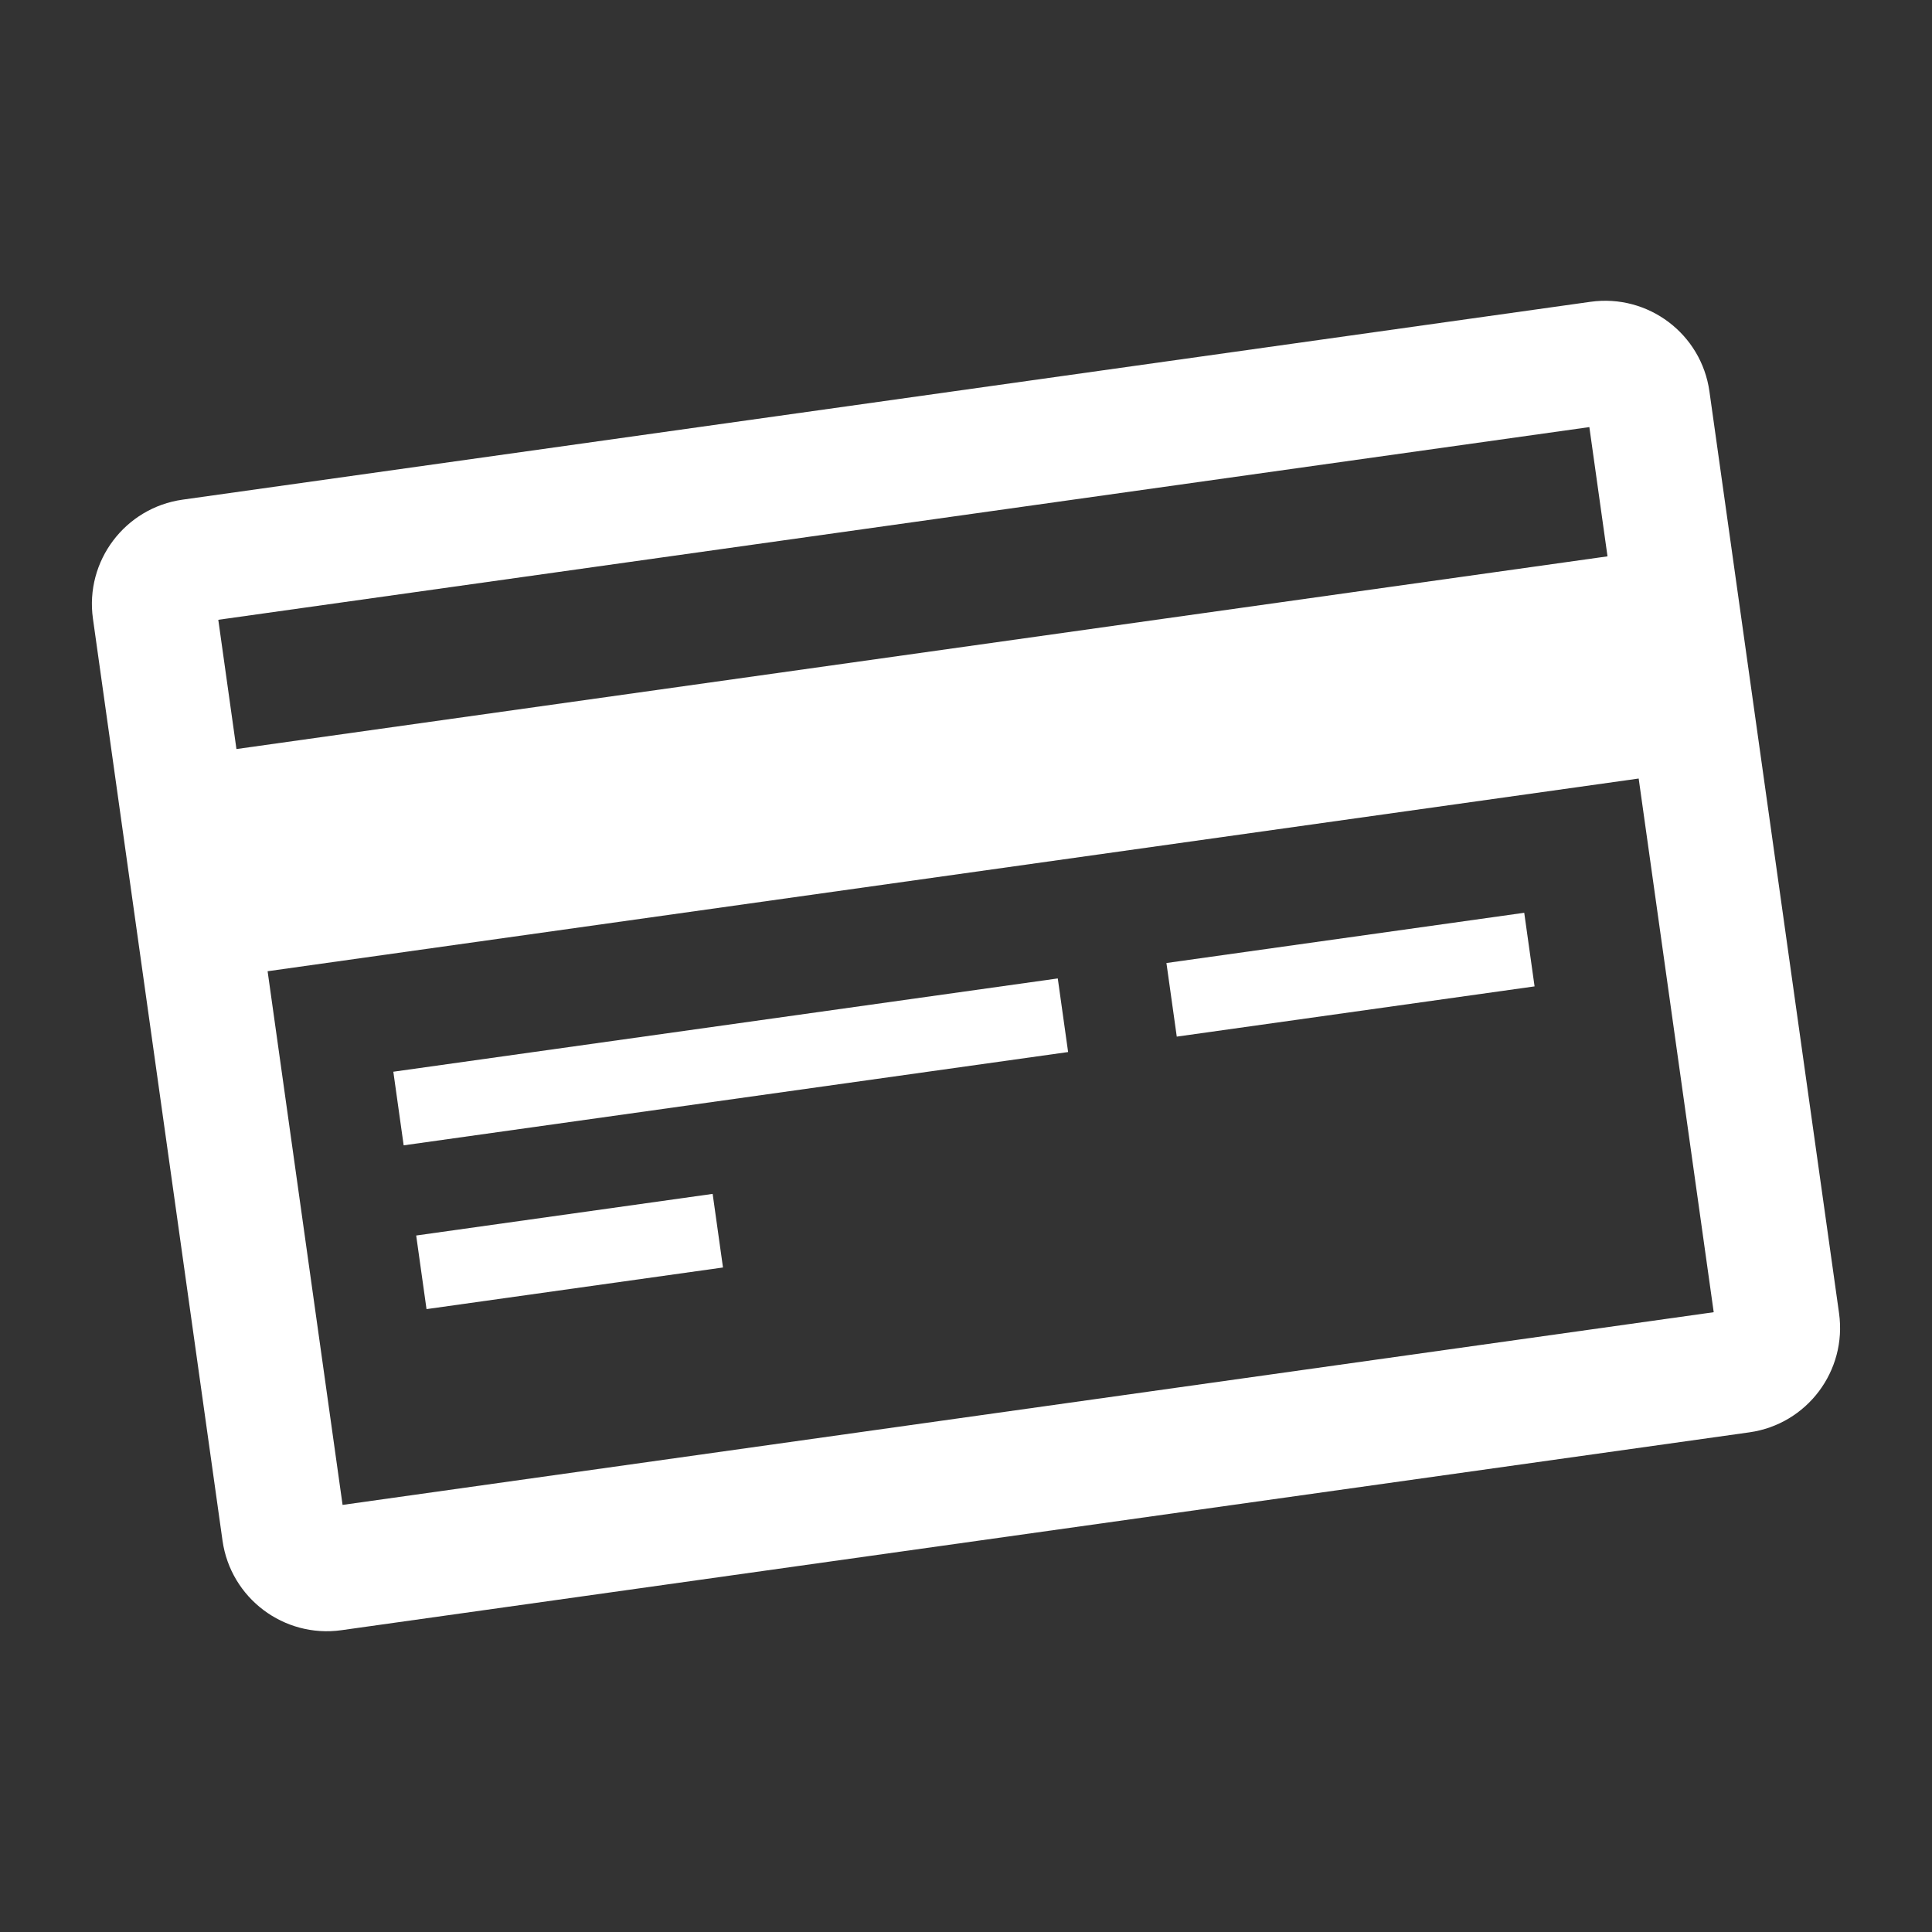
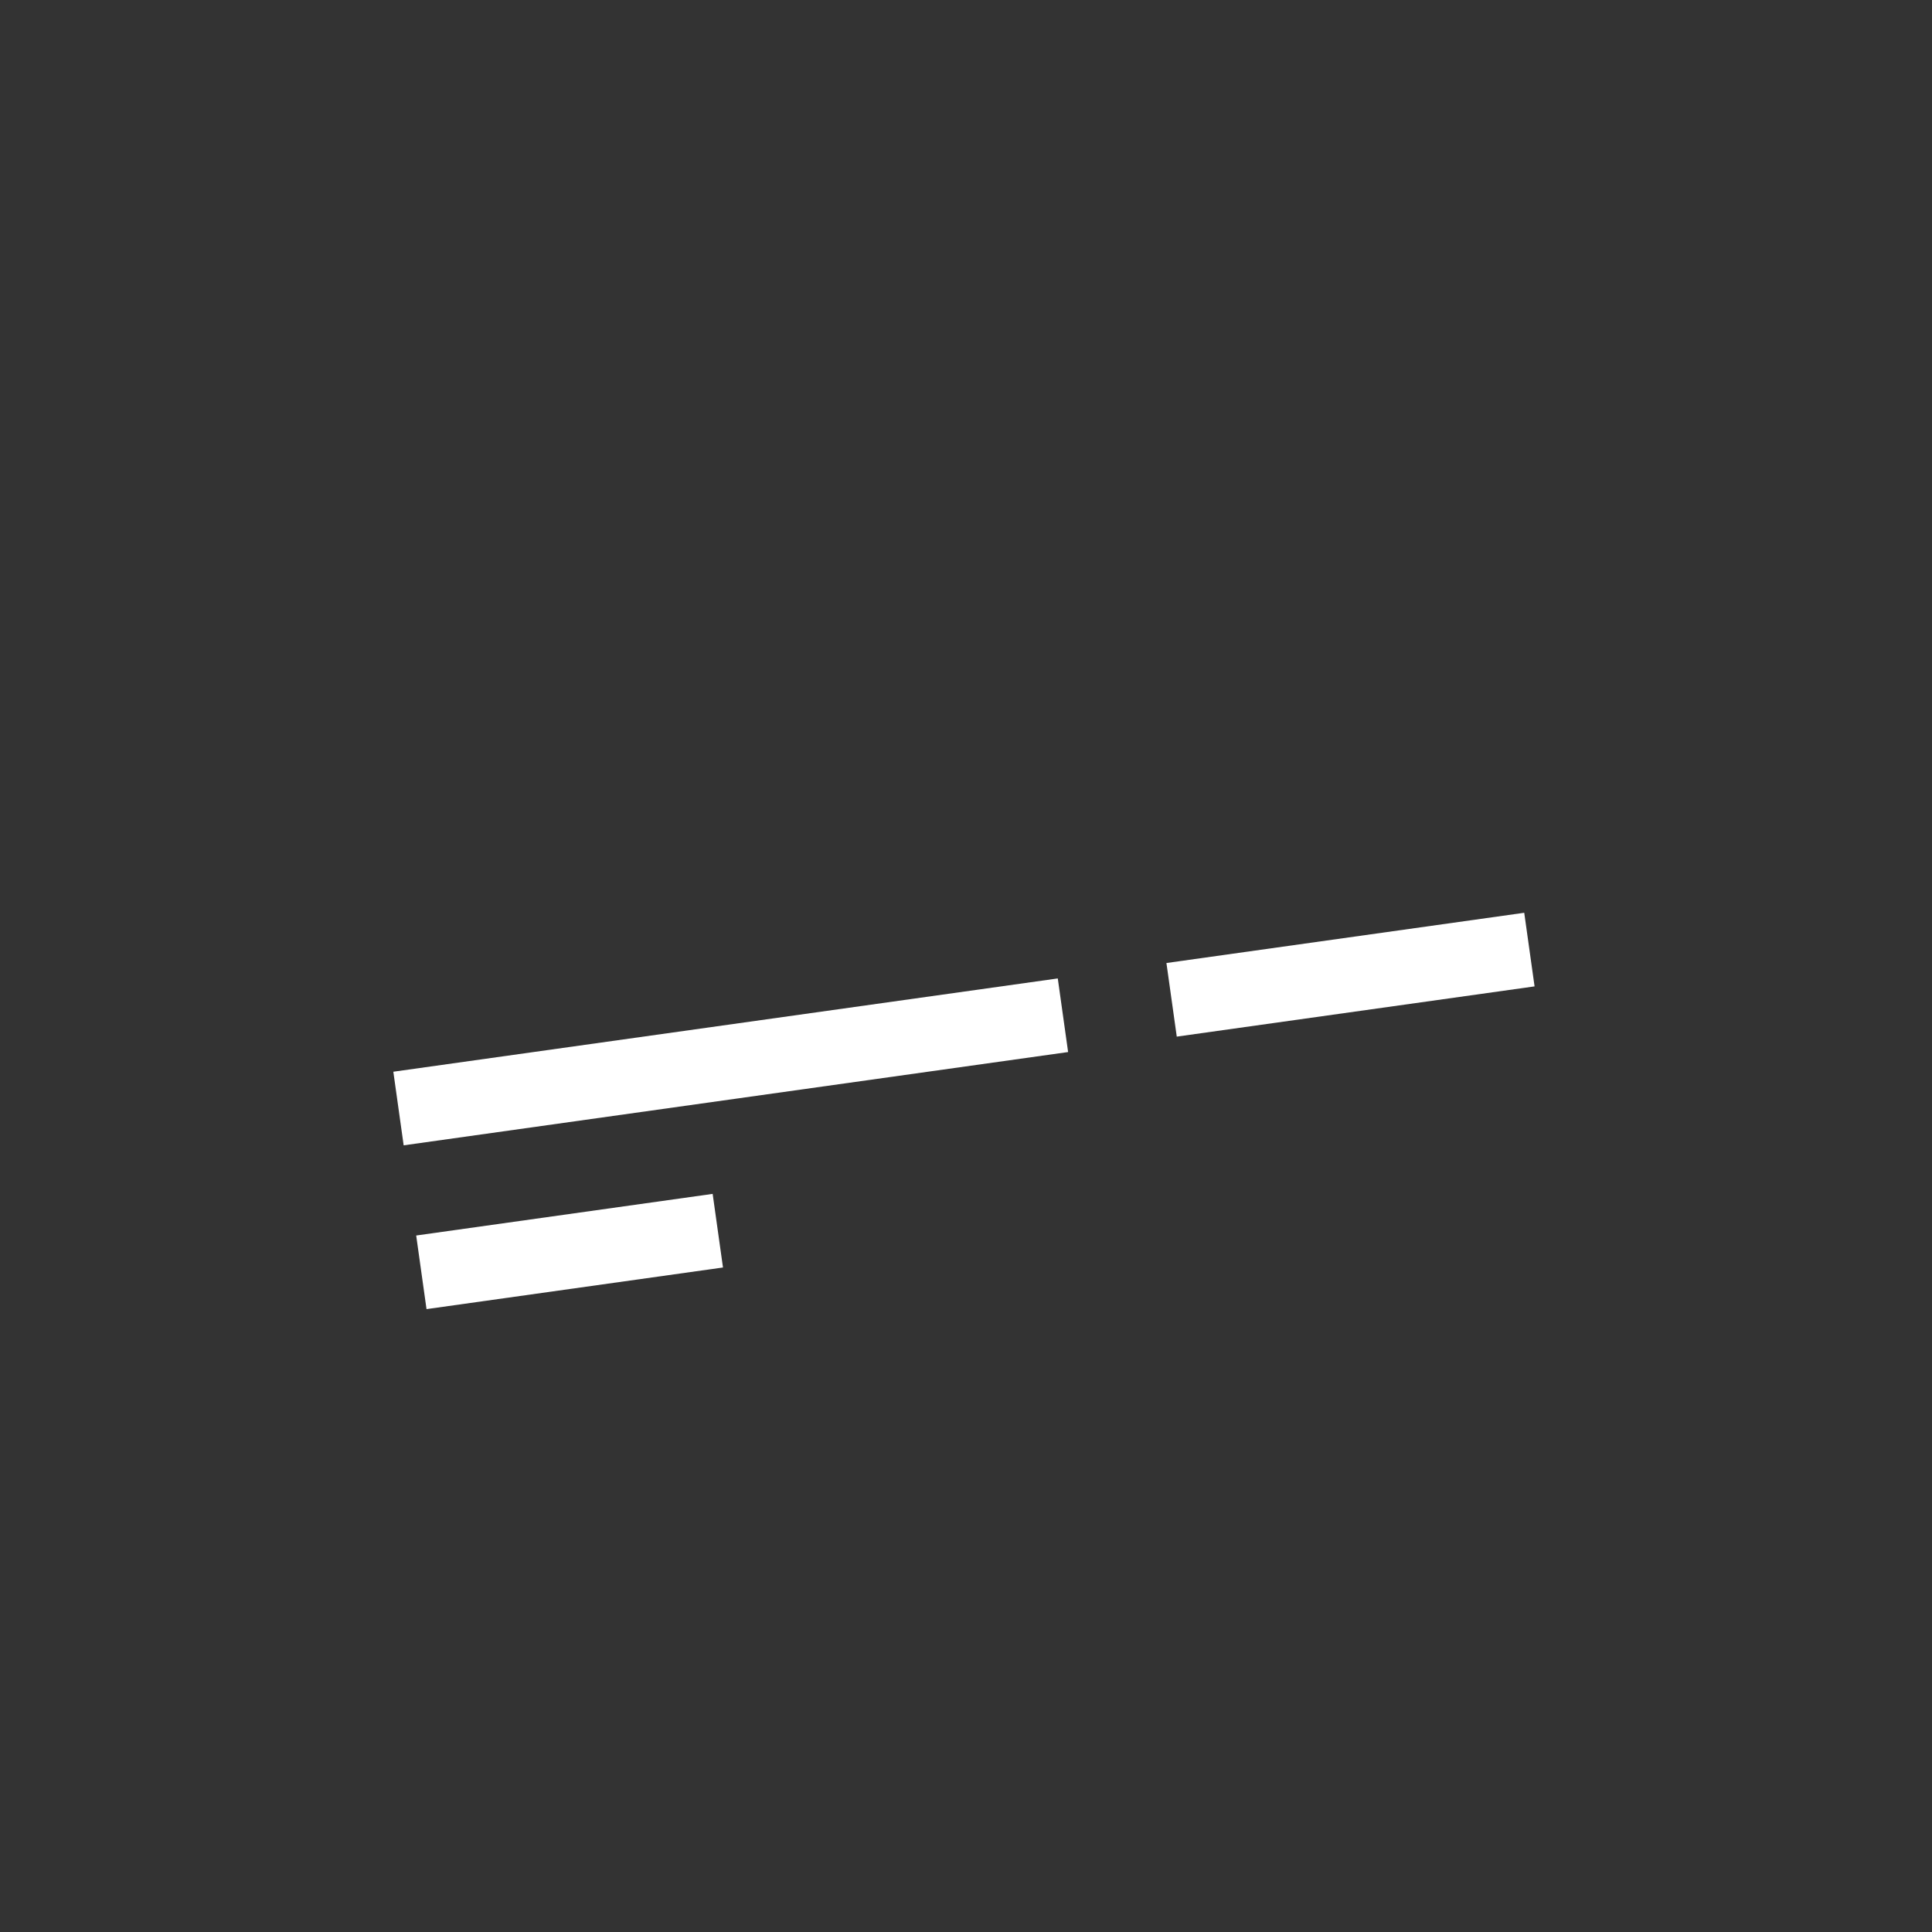
<svg xmlns="http://www.w3.org/2000/svg" version="1.1" id="Layer_1" x="0px" y="0px" width="31.181px" height="31.181px" viewBox="0 0 31.181 31.181" enable-background="new 0 0 31.181 31.181" xml:space="preserve">
  <rect x="0" y="0" width="31.181" height="31.181" fill="#333333" stroke="none" />
  <g>
-     <path fill="#FFFFFF" d="M25.668,4.871L2.947,8.064C2.018,8.195,1.369,9.055,1.5,9.985l2.091,14.878   c0.131,0.93,0.991,1.578,1.921,1.447l22.721-3.193c0.931-0.131,1.578-0.991,1.448-1.922L27.589,6.318   C27.459,5.388,26.599,4.74,25.668,4.871z M25.651,6.893l0.293,2.086l-22.128,3.11l-0.293-2.086L25.651,6.893z M5.529,24.288   l-1.21-8.613l22.128-3.11l1.211,8.613L5.529,24.288z" />
    <rect x="6.373" y="16.534" transform="matrix(-0.99 0.139 -0.139 -0.99 25.846 32.462)" fill="#FFFFFF" width="10.832" height="1.2" />
    <rect x="6.773" y="19.592" transform="matrix(-0.99 0.139 -0.139 -0.99 21.097 38.911)" fill="#FFFFFF" width="4.833" height="1.2" />
    <rect x="18.872" y="15.129" transform="matrix(-0.99 0.139 -0.139 -0.99 45.553 28.274)" fill="#FFFFFF" width="5.833" height="1.2" />
  </g>
</svg>